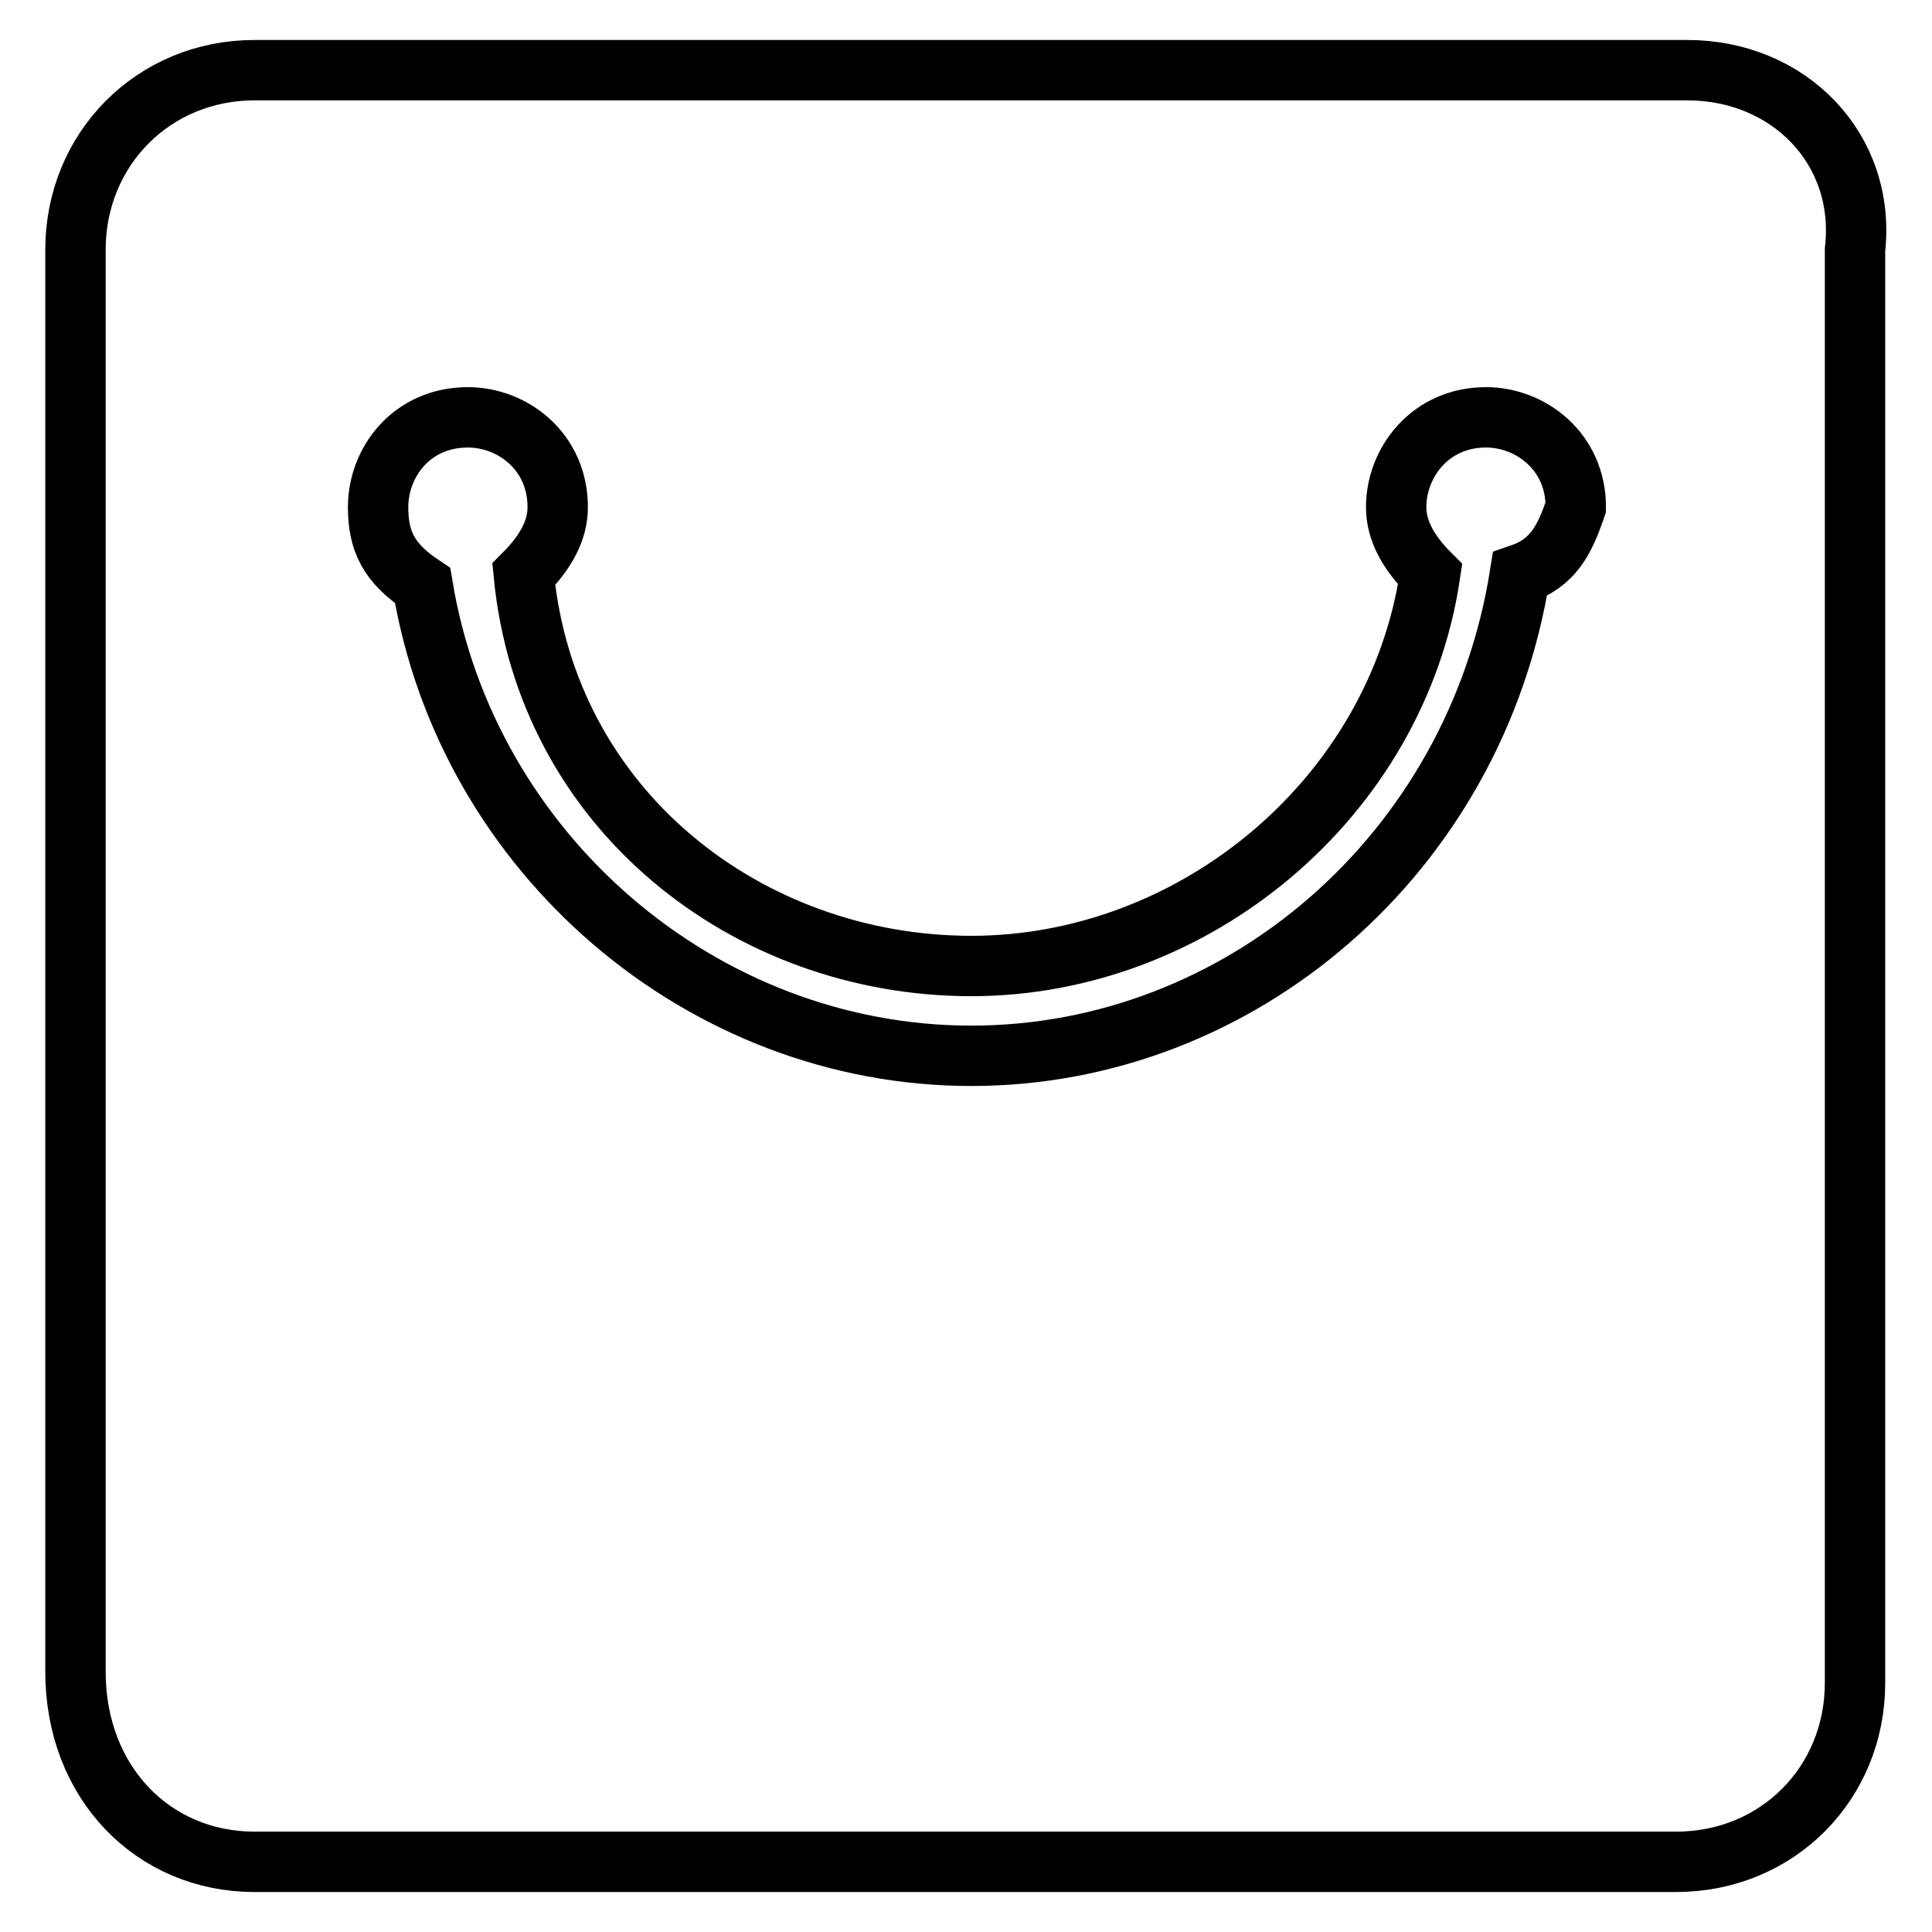
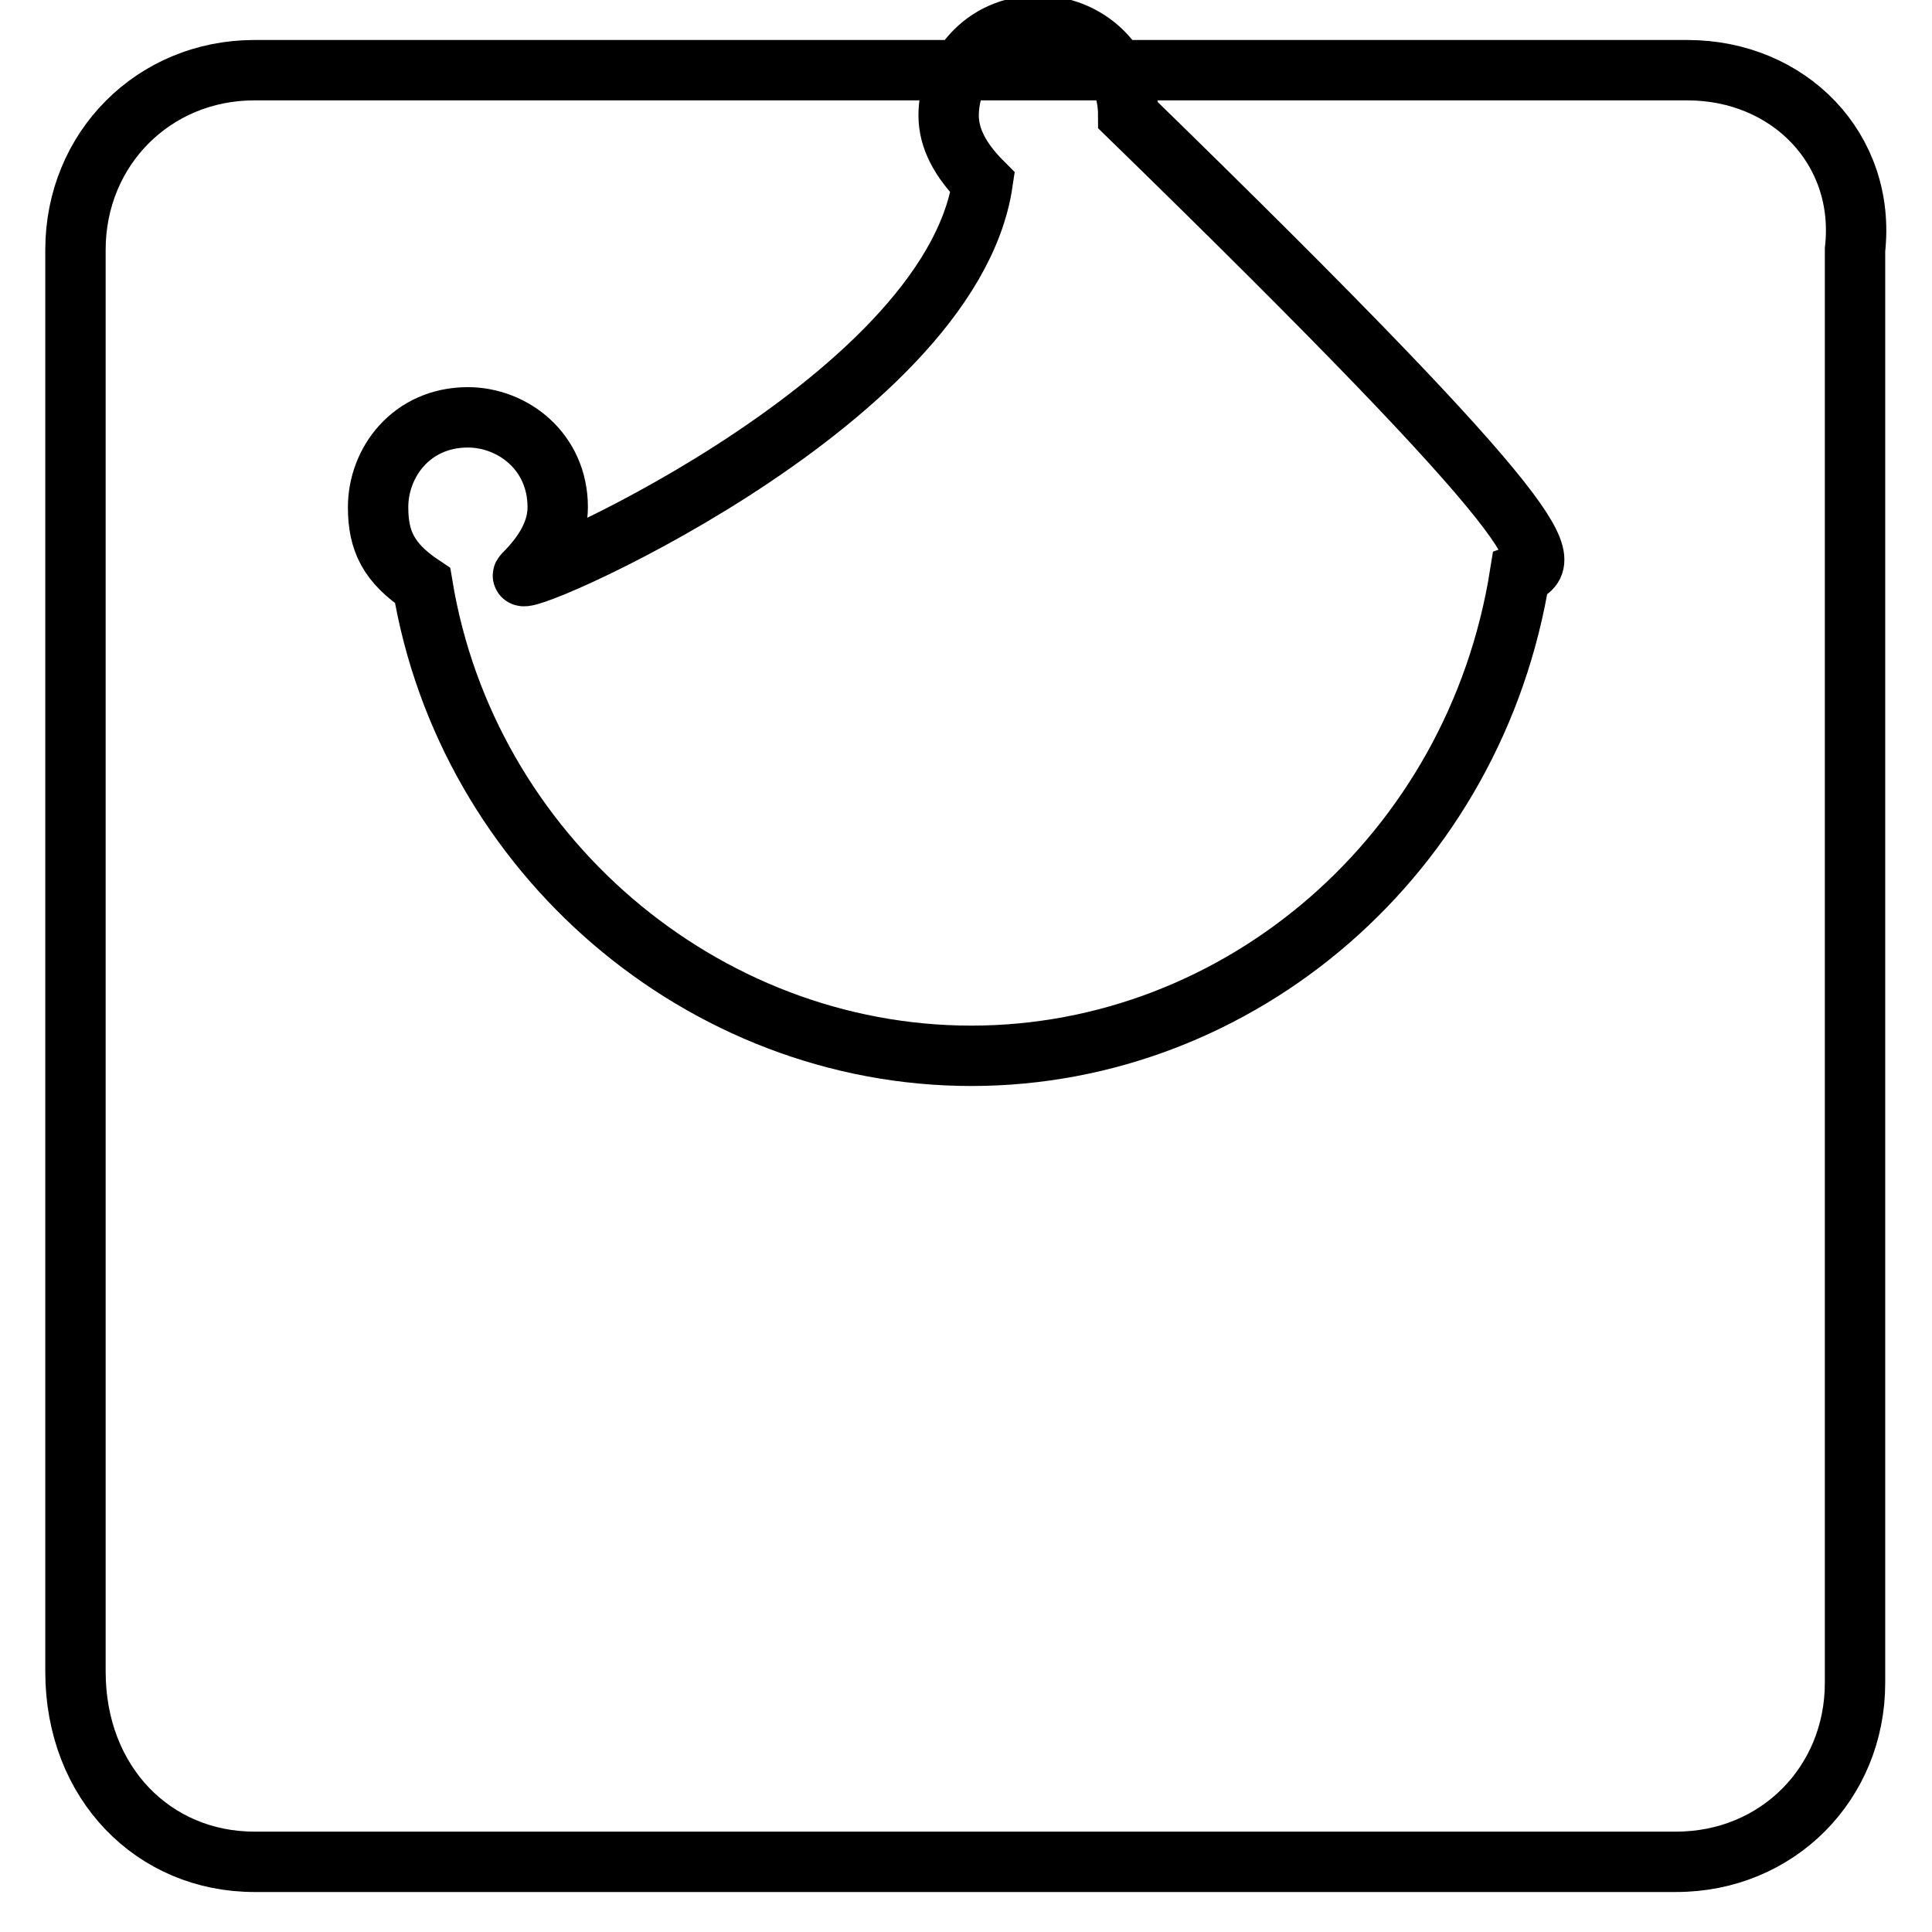
<svg xmlns="http://www.w3.org/2000/svg" version="1.1" x="0px" y="0px" viewBox="0 0 256 256" enable-background="new 0 0 256 256" xml:space="preserve">
  <g>
-     <path stroke-width="8" fill-opacity="0" stroke="#000000" d="M223.6,9.3H33.7C20.4,9.3,10,19.7,10,33.1v188.4c0,14.8,10.4,25.2,23.7,25.2h188.4 c13.4,0,23.7-10.4,23.7-23.7V33.1C247.3,19.7,237,9.3,223.6,9.3z M201.4,76.1c-5.9,37.1-37.1,63.8-72.7,63.8 c-35.6,0-66.8-26.7-72.7-62.3c-4.5-3-5.9-5.9-5.9-10.4c0-5.9,4.4-11.9,11.9-11.9c5.9,0,11.9,4.5,11.9,11.9c0,3-1.5,5.9-4.5,8.9 c3,31.2,29.7,51.9,59.3,51.9s56.4-22.3,60.8-51.9c-3-3-4.5-5.9-4.5-8.9c0-5.9,4.5-11.9,11.9-11.9c5.9,0,11.9,4.5,11.9,11.9 C207.3,71.6,205.8,74.6,201.4,76.1L201.4,76.1z" />
+     <path stroke-width="8" fill-opacity="0" stroke="#000000" d="M223.6,9.3H33.7C20.4,9.3,10,19.7,10,33.1v188.4c0,14.8,10.4,25.2,23.7,25.2h188.4 c13.4,0,23.7-10.4,23.7-23.7V33.1C247.3,19.7,237,9.3,223.6,9.3z M201.4,76.1c-5.9,37.1-37.1,63.8-72.7,63.8 c-35.6,0-66.8-26.7-72.7-62.3c-4.5-3-5.9-5.9-5.9-10.4c0-5.9,4.4-11.9,11.9-11.9c5.9,0,11.9,4.5,11.9,11.9c0,3-1.5,5.9-4.5,8.9 s56.4-22.3,60.8-51.9c-3-3-4.5-5.9-4.5-8.9c0-5.9,4.5-11.9,11.9-11.9c5.9,0,11.9,4.5,11.9,11.9 C207.3,71.6,205.8,74.6,201.4,76.1L201.4,76.1z" />
  </g>
</svg>